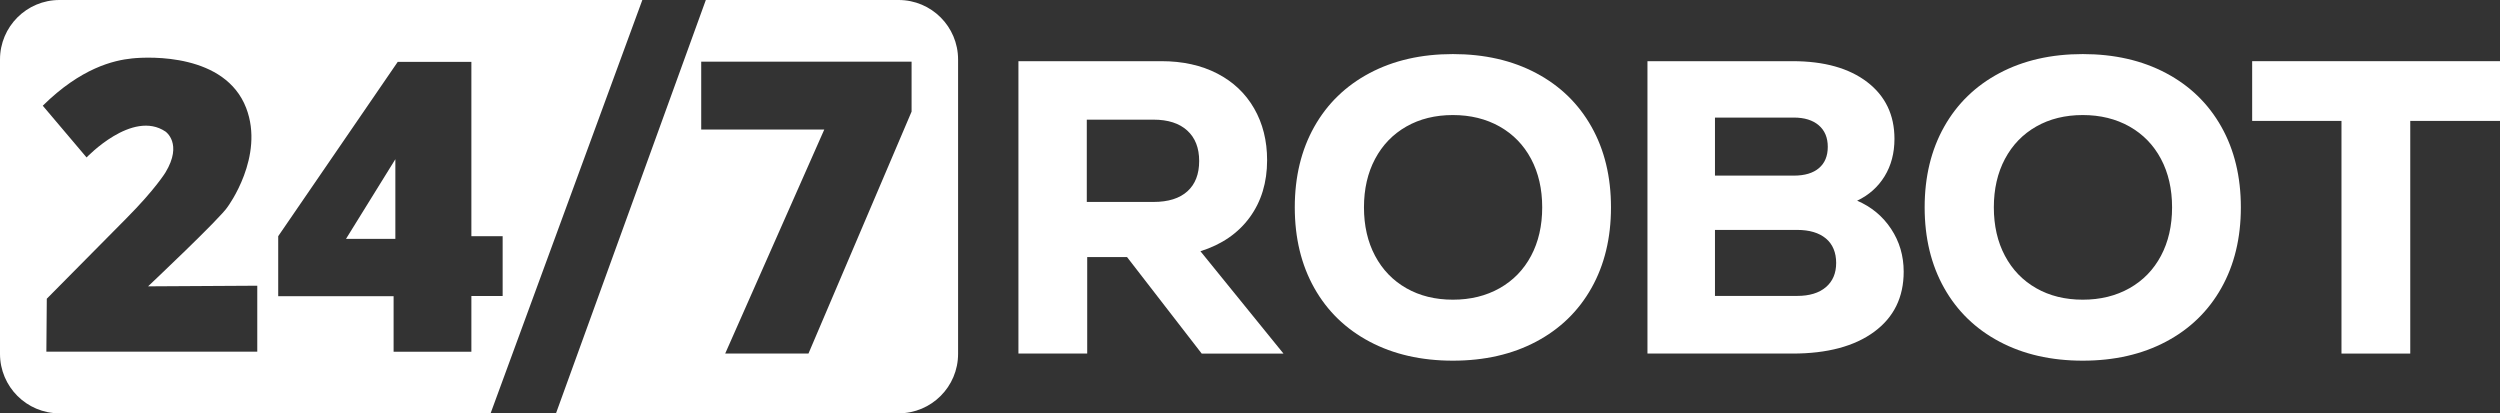
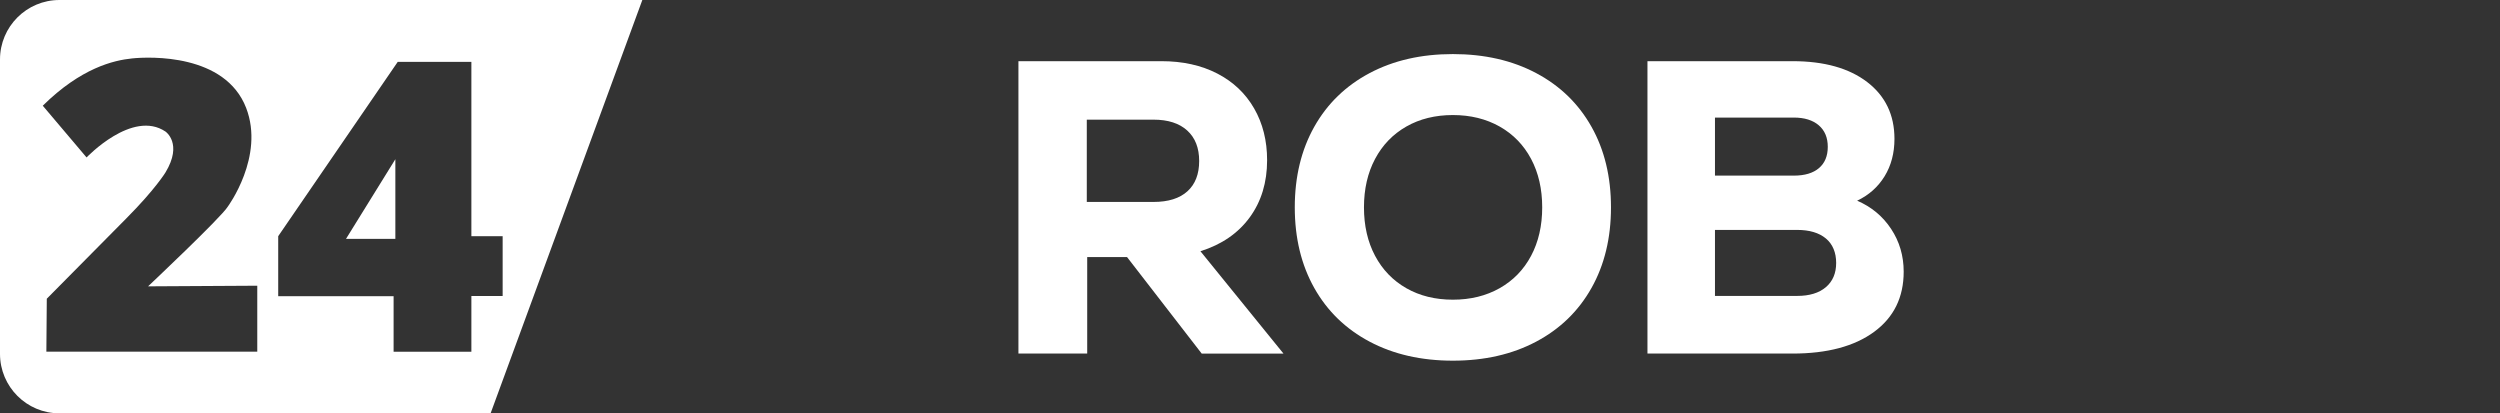
<svg xmlns="http://www.w3.org/2000/svg" id="Layer_1" data-name="Layer 1" viewBox="0 0 4339.97 717.54">
  <rect x="0" y="0" width="4339.97" height="717.54" fill="#333333" stroke="none" />
  <defs>
    <style>
      .cls-1 {
        fill: #fff;
        stroke-width: 0px;
      }
    </style>
  </defs>
  <g>
-     <path class="cls-1" d="m1559.98,0h-334.68c-86.71,239.18-173.41,478.36-260.12,717.54h594.8c57,0,103.24-46.21,103.24-103.24V103.24C1663.22,46.23,1616.99,0,1559.98,0Zm22.52,193.76l-179.03,420.03h-144.56l172.03-388.94h-213.64v-117.8h365.19v86.71Z" />
    <polyline class="cls-1" points="686.33 276.38 686.33 414.71 600.63 414.71 686.33 276.38" />
    <path class="cls-1" d="m103.24,0C46.23,0,0,46.23,0,103.24v511.06C0,671.32,46.23,717.54,103.24,717.54h748.42L1115.08,0H103.24Zm343.36,610.44H80.49l.73-91.85,138.05-139.43c50.43-50.7,68.06-79.91,68.06-79.91,30.31-50.15,0-70.82,0-70.82-57.59-38.85-137.04,44.91-137.04,44.91l-76.05-89.83c66.5-65.58,122.89-78.81,155.23-82.11,30.86-3.16,161.51-8.24,197.84,85.97,32.51,84.32-31.92,171.39-31.92,171.39-11.24,18.56-138.36,138.33-138.36,138.33l189.58-1.1v114.44Zm371.71-96.53v96.72h-135.02v-96.44h-200.32v-104.16l207.49-302.62h127.85v302.62h54.28v103.88h-54.28Z" />
  </g>
  <g>
    <path class="cls-1" d="m1956.53,446.28h-69.16v167.51h-119.39V106.2h248.25c36.88,0,69.16,7.14,96.82,21.39,27.66,14.26,49.01,34.44,64.06,60.55,15.04,26.11,22.57,56.09,22.57,89.92,0,38.68-10.08,71.79-30.21,99.34-20.14,27.55-48.66,47.13-85.54,58.74l144.14,177.66h-141.96l-129.58-167.51Zm104.47-219.71c-13.83-12.57-33.37-18.85-58.6-18.85h-115.75v142.85h115.75c25.72,0,45.37-6.16,58.97-18.49,13.58-12.33,20.38-29.84,20.38-52.57s-6.91-40.36-20.75-52.93Z" />
    <path class="cls-1" d="m2377.67,593.13c-41.5-21.99-73.53-53.05-96.1-93.18-22.57-40.12-33.85-86.77-33.85-139.95s11.28-99.82,33.85-139.95c22.57-40.12,54.6-71.18,96.1-93.18,41.5-21.99,89.66-32.99,144.51-32.99s103.01,11,144.51,32.99c41.5,22,73.53,53.06,96.1,93.18,22.57,40.13,33.85,86.78,33.85,139.95s-11.28,99.83-33.85,139.95c-22.57,40.13-54.6,71.19-96.1,93.18-41.5,21.99-89.67,32.99-144.51,32.99s-103.01-11-144.51-32.99Zm225.68-92.82c23.54-13.29,41.74-32.02,54.6-56.2,12.85-24.17,19.29-52.21,19.29-84.12s-6.44-59.94-19.29-84.12c-12.87-24.17-31.07-42.9-54.6-56.2-23.55-13.29-50.6-19.94-81.17-19.94s-57.51,6.65-80.81,19.94c-23.29,13.3-41.38,32.03-54.24,56.2-12.86,24.18-19.29,52.21-19.29,84.12s6.43,59.95,19.29,84.12c12.85,24.18,30.94,42.91,54.24,56.2,23.3,13.3,50.23,19.94,80.81,19.94s57.62-6.64,81.17-19.94Z" />
    <path class="cls-1" d="m3282.93,397.34c14.56,22,21.84,46.77,21.84,74.32,0,44.48-17.11,79.29-51.32,104.42-34.22,25.14-81.42,37.71-141.59,37.71h-251.89V106.2h251.89c54.84,0,98.03,12.09,129.58,36.26,31.54,24.18,47.32,57.05,47.32,98.62,0,24.65-5.71,46.3-17.11,64.9-11.41,18.62-27.3,32.76-47.68,42.42,24.75,10.64,44.41,26.95,58.97,48.95Zm-305.76-193.25v100.79h136.86c18.93,0,33.49-4.35,43.68-13.05,10.19-8.7,15.29-21.03,15.29-36.98s-5.22-28.39-15.65-37.34c-10.44-8.94-24.88-13.41-43.32-13.41h-136.86Zm192.56,294.4c11.89-10.15,17.83-24.17,17.83-42.06s-5.95-32.51-17.83-42.42c-11.9-9.9-28.52-14.87-49.87-14.87h-142.69v114.57h142.69c21.35,0,37.97-5.08,49.87-15.23Z" />
-     <path class="cls-1" d="m3471.12,593.13c-41.5-21.99-73.53-53.05-96.1-93.18-22.57-40.12-33.85-86.77-33.85-139.95s11.28-99.82,33.85-139.95c22.57-40.12,54.6-71.18,96.1-93.18,41.5-21.99,89.66-32.99,144.51-32.99s103.01,11,144.51,32.99c41.5,22,73.53,53.06,96.1,93.18,22.57,40.13,33.85,86.78,33.85,139.95s-11.28,99.83-33.85,139.95c-22.57,40.13-54.6,71.19-96.1,93.18-41.5,21.99-89.67,32.99-144.51,32.99s-103.01-11-144.51-32.99Zm225.68-92.82c23.54-13.29,41.74-32.02,54.6-56.2,12.85-24.17,19.29-52.21,19.29-84.12s-6.44-59.94-19.29-84.12c-12.87-24.17-31.07-42.9-54.6-56.2-23.55-13.29-50.6-19.94-81.17-19.94s-57.51,6.65-80.81,19.94c-23.29,13.3-41.38,32.03-54.24,56.2-12.86,24.18-19.29,52.21-19.29,84.12s6.43,59.95,19.29,84.12c12.85,24.18,30.94,42.91,54.24,56.2,23.3,13.3,50.23,19.94,80.81,19.94s57.62-6.64,81.17-19.94Z" />
-     <path class="cls-1" d="m4339.97,106.2v103.69h-155.79v403.9h-119.39V209.89h-155.06v-103.69h430.25Z" />
  </g>
</svg>